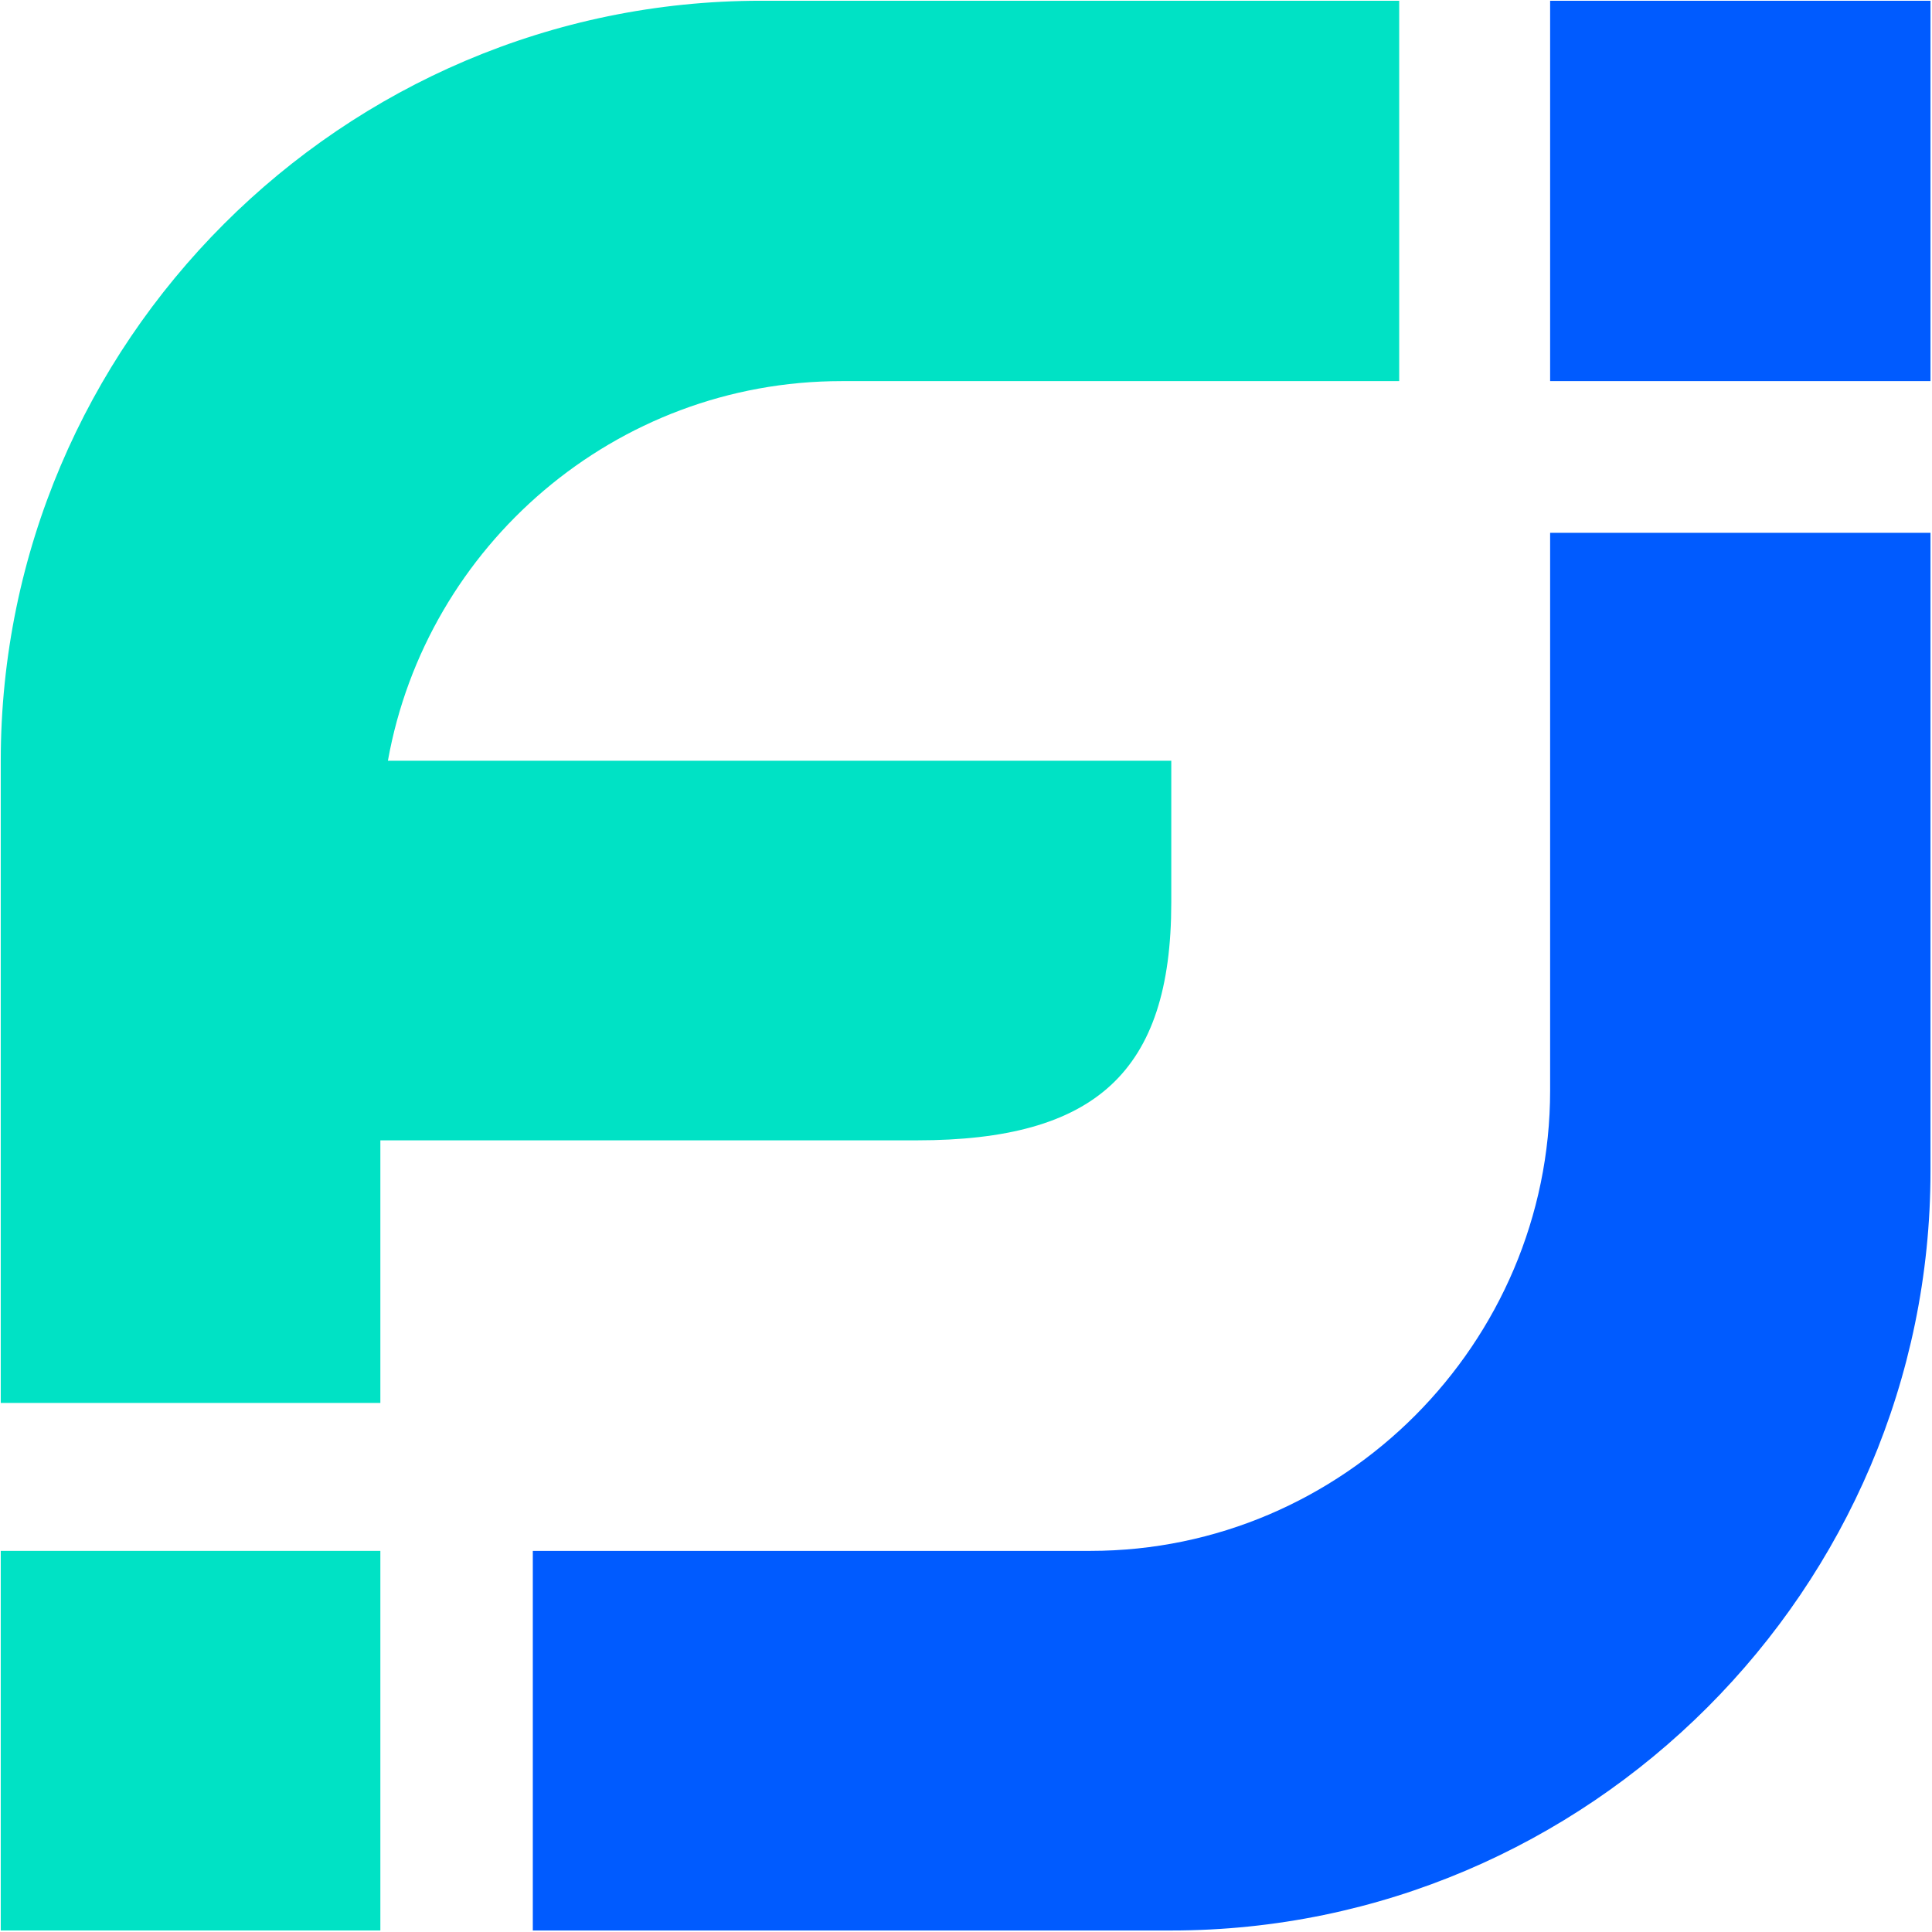
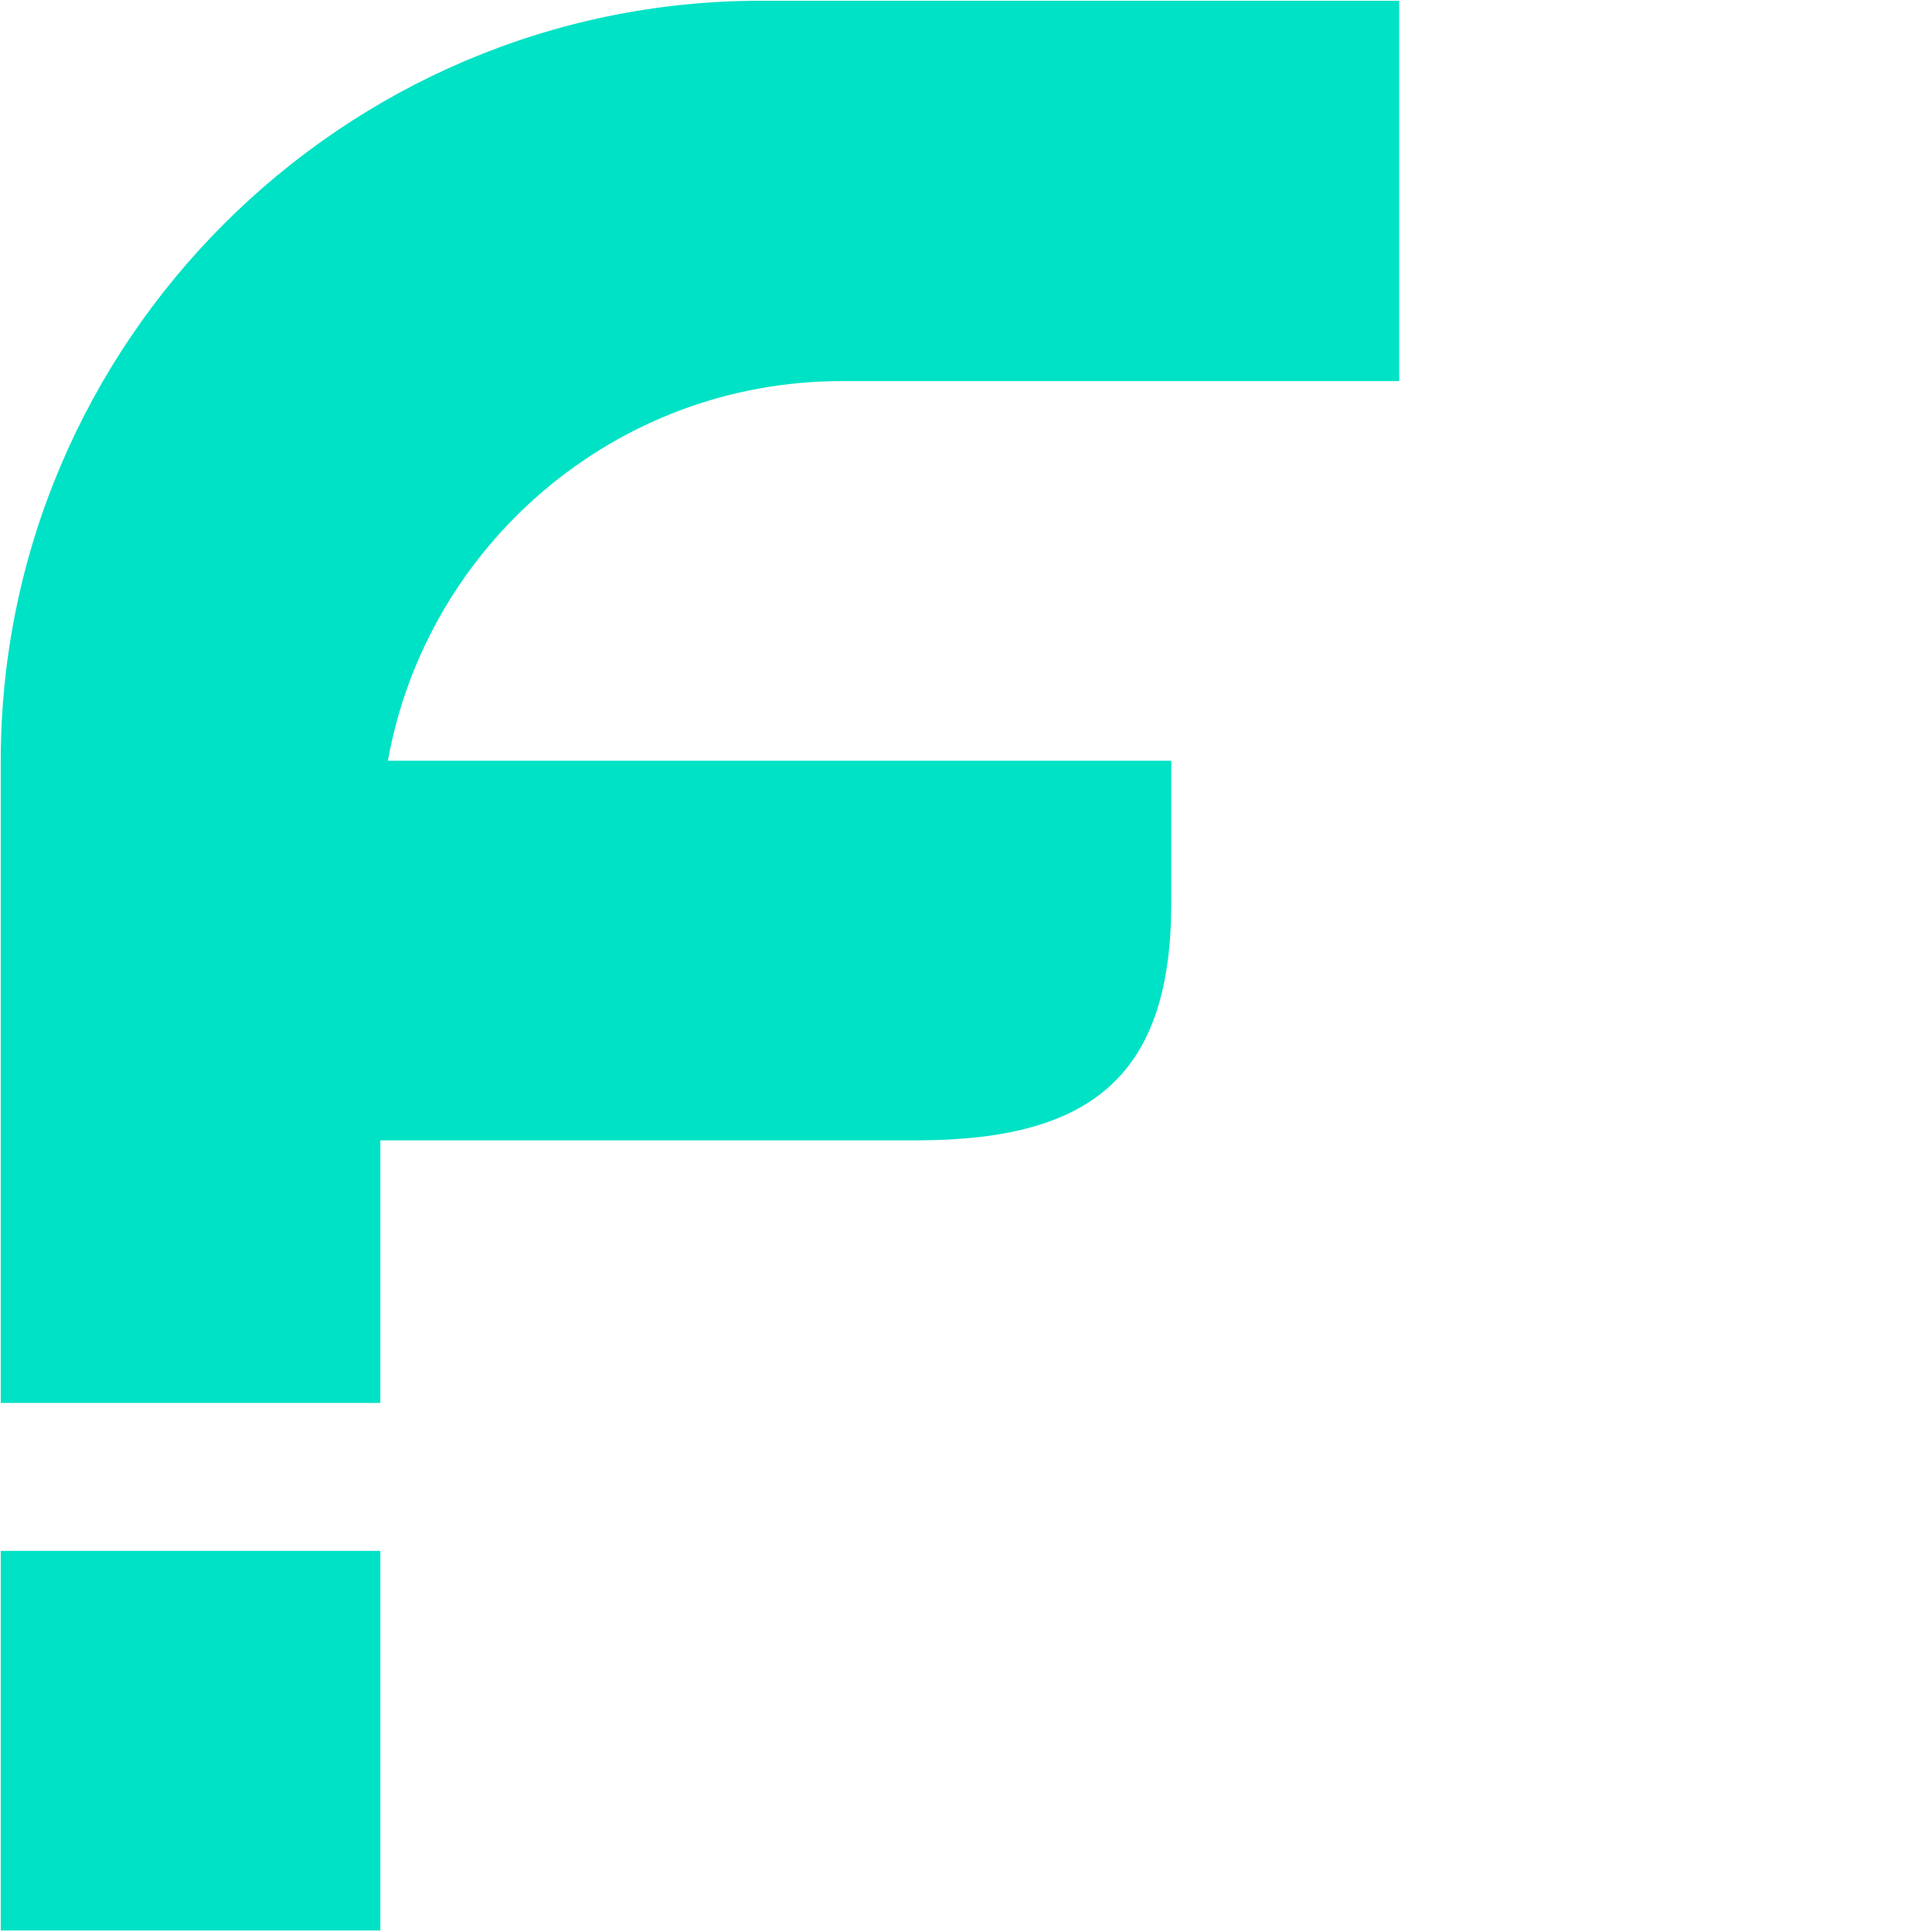
<svg xmlns="http://www.w3.org/2000/svg" version="1.2" viewBox="0 0 512 512" width="512" height="512">
  <style>.a{fill:#005bff}.b{fill:#00e2c5}</style>
-   <path class="a" d="m410.8 0.2c33.6 0 67.4 0 100.8 0 0 33.8 0 67.2 0 100.8-33.4 0-67.2 0-100.8 0 0-33.6 0-67 0-100.8z" />
  <path class="b" d="m105 201.6c-0.8 0-1.4 0-2.2 0 10.2-57 60.2-100.6 120.2-100.6 49.2 0 98.6 0 147.8 0 0-33.6 0-67 0-100.8-56.6 0-112.8 0-169.2 0-110.8 0-201.4 90.6-201.4 201.4 0 33.6 0 67.2 0 100.6v69.6h100.6v-69.6q2 0 4.2 0 6 0 12.2 0c29.6 0 59 0 88.4 0 12.4 0 25 0 37.4 0 47.2 0 67.4-18 67.4-63 0-16.4 0-21 0-37.6-35 0-70 0-104.8 0-29.4 0-58.8 0-88.4 0q-6.2 0-12.2 0z" />
-   <path class="a" d="m289 411c-28 0-120 0-147.8 0 0 33.4 0 67.2 0 100.6 35 0 134.2 0 169.2 0 110.6 0 201.2-90.6 201.2-201.2q0-84.6 0-169.2c-33.4 0-67.2 0-100.8 0q0 74 0 147.8c0 67-54.8 122-121.8 122z" />
  <path class="b" d="m0.2 411h100.6v100.6h-100.6z" />
</svg>